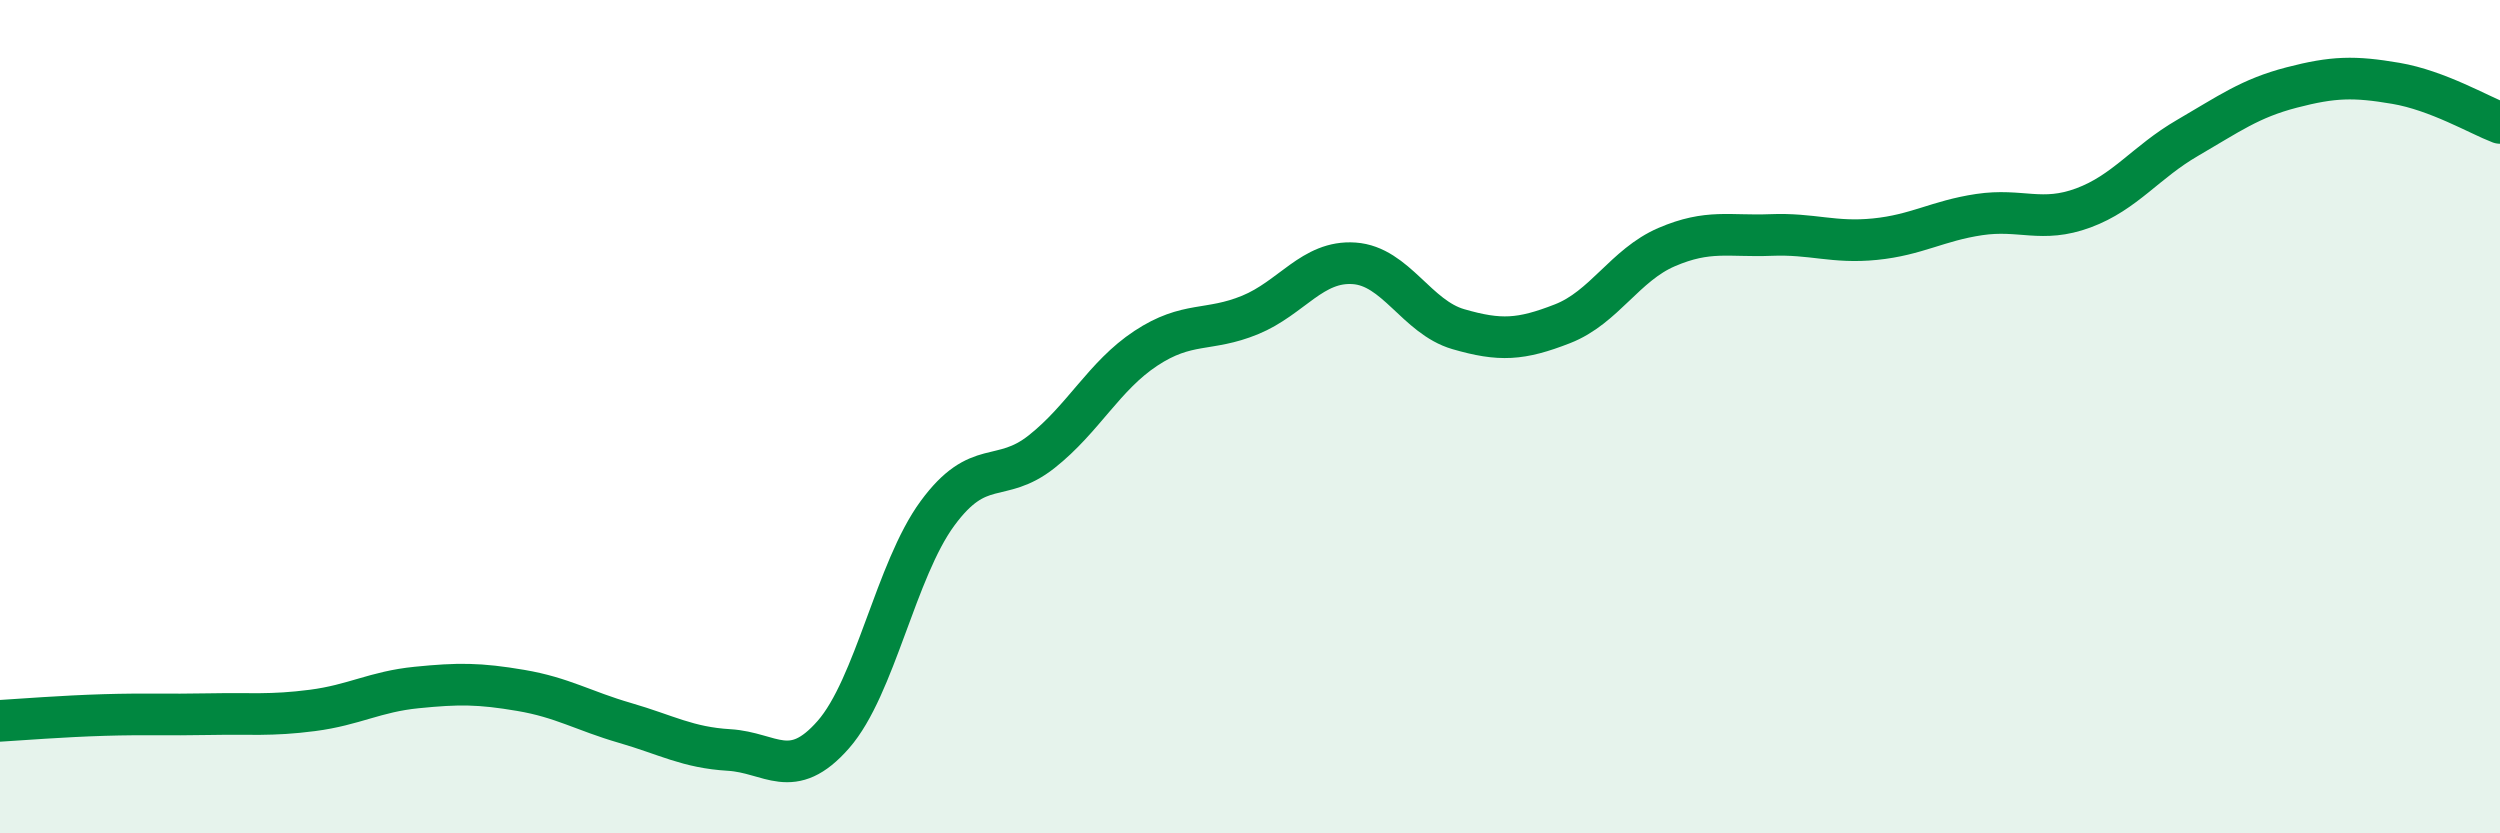
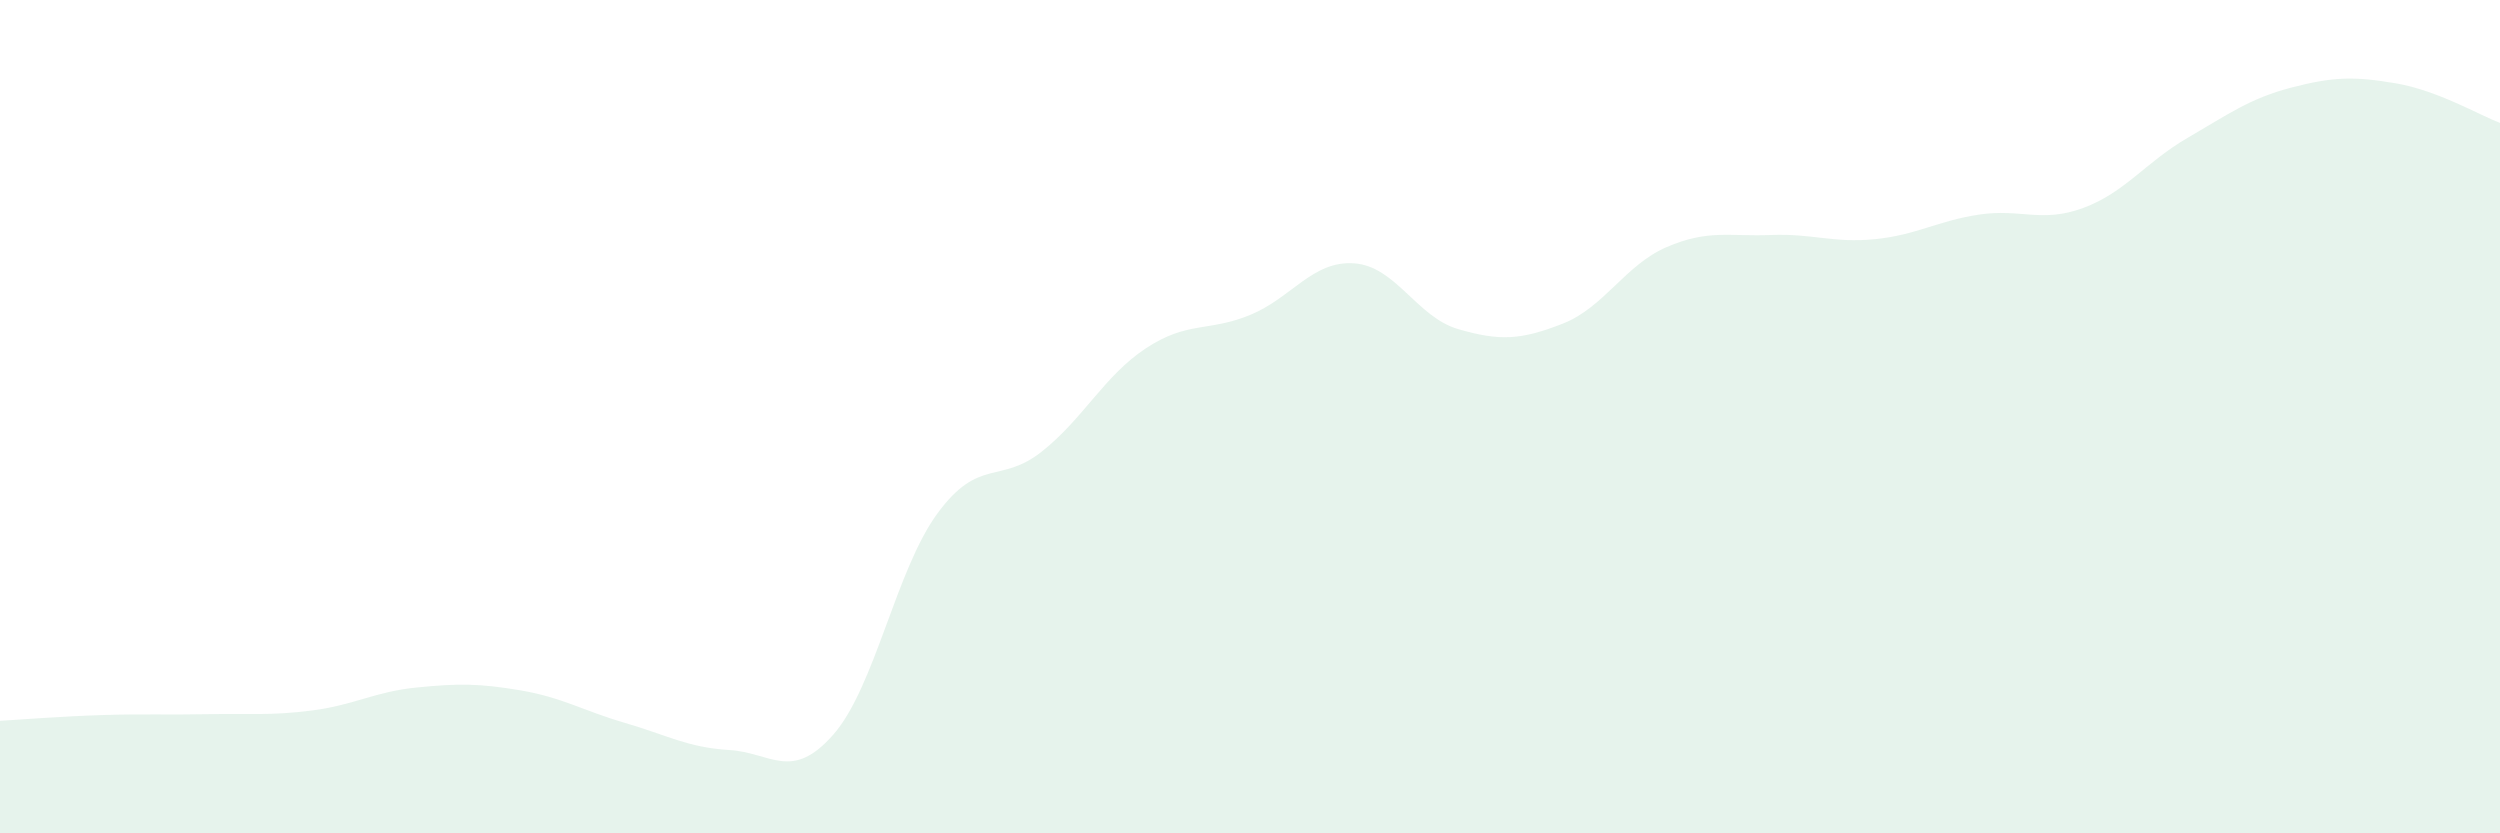
<svg xmlns="http://www.w3.org/2000/svg" width="60" height="20" viewBox="0 0 60 20">
  <path d="M 0,17.3 C 0.5,17.27 1.5,17.19 2.5,17.16 C 3.5,17.13 4,17.16 5,17.14 C 6,17.12 6.5,17.18 7.5,17.05 C 8.5,16.92 9,16.6 10,16.5 C 11,16.4 11.5,16.4 12.5,16.57 C 13.5,16.74 14,17.06 15,17.35 C 16,17.64 16.5,17.94 17.5,18 C 18.5,18.06 19,18.77 20,17.63 C 21,16.49 21.5,13.68 22.5,12.32 C 23.5,10.96 24,11.63 25,10.84 C 26,10.05 26.5,9.02 27.5,8.36 C 28.5,7.7 29,7.97 30,7.56 C 31,7.15 31.5,6.25 32.5,6.32 C 33.5,6.39 34,7.61 35,7.9 C 36,8.19 36.5,8.16 37.5,7.77 C 38.5,7.38 39,6.36 40,5.93 C 41,5.5 41.5,5.68 42.5,5.64 C 43.5,5.6 44,5.84 45,5.74 C 46,5.64 46.5,5.3 47.5,5.15 C 48.5,5 49,5.36 50,4.99 C 51,4.62 51.5,3.89 52.5,3.31 C 53.5,2.73 54,2.36 55,2.1 C 56,1.84 56.5,1.83 57.5,2 C 58.5,2.17 59.5,2.76 60,2.95L60 20L0 20Z" fill="#008740" opacity="0.1" stroke-linecap="round" stroke-linejoin="round" />
-   <path d="M 0,17.3 C 0.5,17.27 1.5,17.19 2.5,17.16 C 3.5,17.13 4,17.16 5,17.14 C 6,17.12 6.5,17.18 7.5,17.05 C 8.5,16.92 9,16.6 10,16.5 C 11,16.4 11.5,16.4 12.5,16.57 C 13.5,16.74 14,17.06 15,17.35 C 16,17.64 16.5,17.94 17.5,18 C 18.5,18.06 19,18.77 20,17.63 C 21,16.49 21.5,13.68 22.5,12.32 C 23.5,10.96 24,11.63 25,10.84 C 26,10.05 26.5,9.02 27.5,8.36 C 28.5,7.7 29,7.97 30,7.56 C 31,7.15 31.5,6.25 32.5,6.32 C 33.5,6.39 34,7.61 35,7.9 C 36,8.19 36.5,8.16 37.5,7.77 C 38.5,7.38 39,6.36 40,5.93 C 41,5.5 41.5,5.68 42.5,5.64 C 43.5,5.6 44,5.84 45,5.74 C 46,5.64 46.5,5.3 47.5,5.15 C 48.5,5 49,5.36 50,4.99 C 51,4.62 51.5,3.89 52.5,3.31 C 53.5,2.73 54,2.36 55,2.1 C 56,1.84 56.5,1.83 57.5,2 C 58.5,2.17 59.5,2.76 60,2.95" stroke="#008740" stroke-width="1" fill="none" stroke-linecap="round" stroke-linejoin="round" />
</svg>